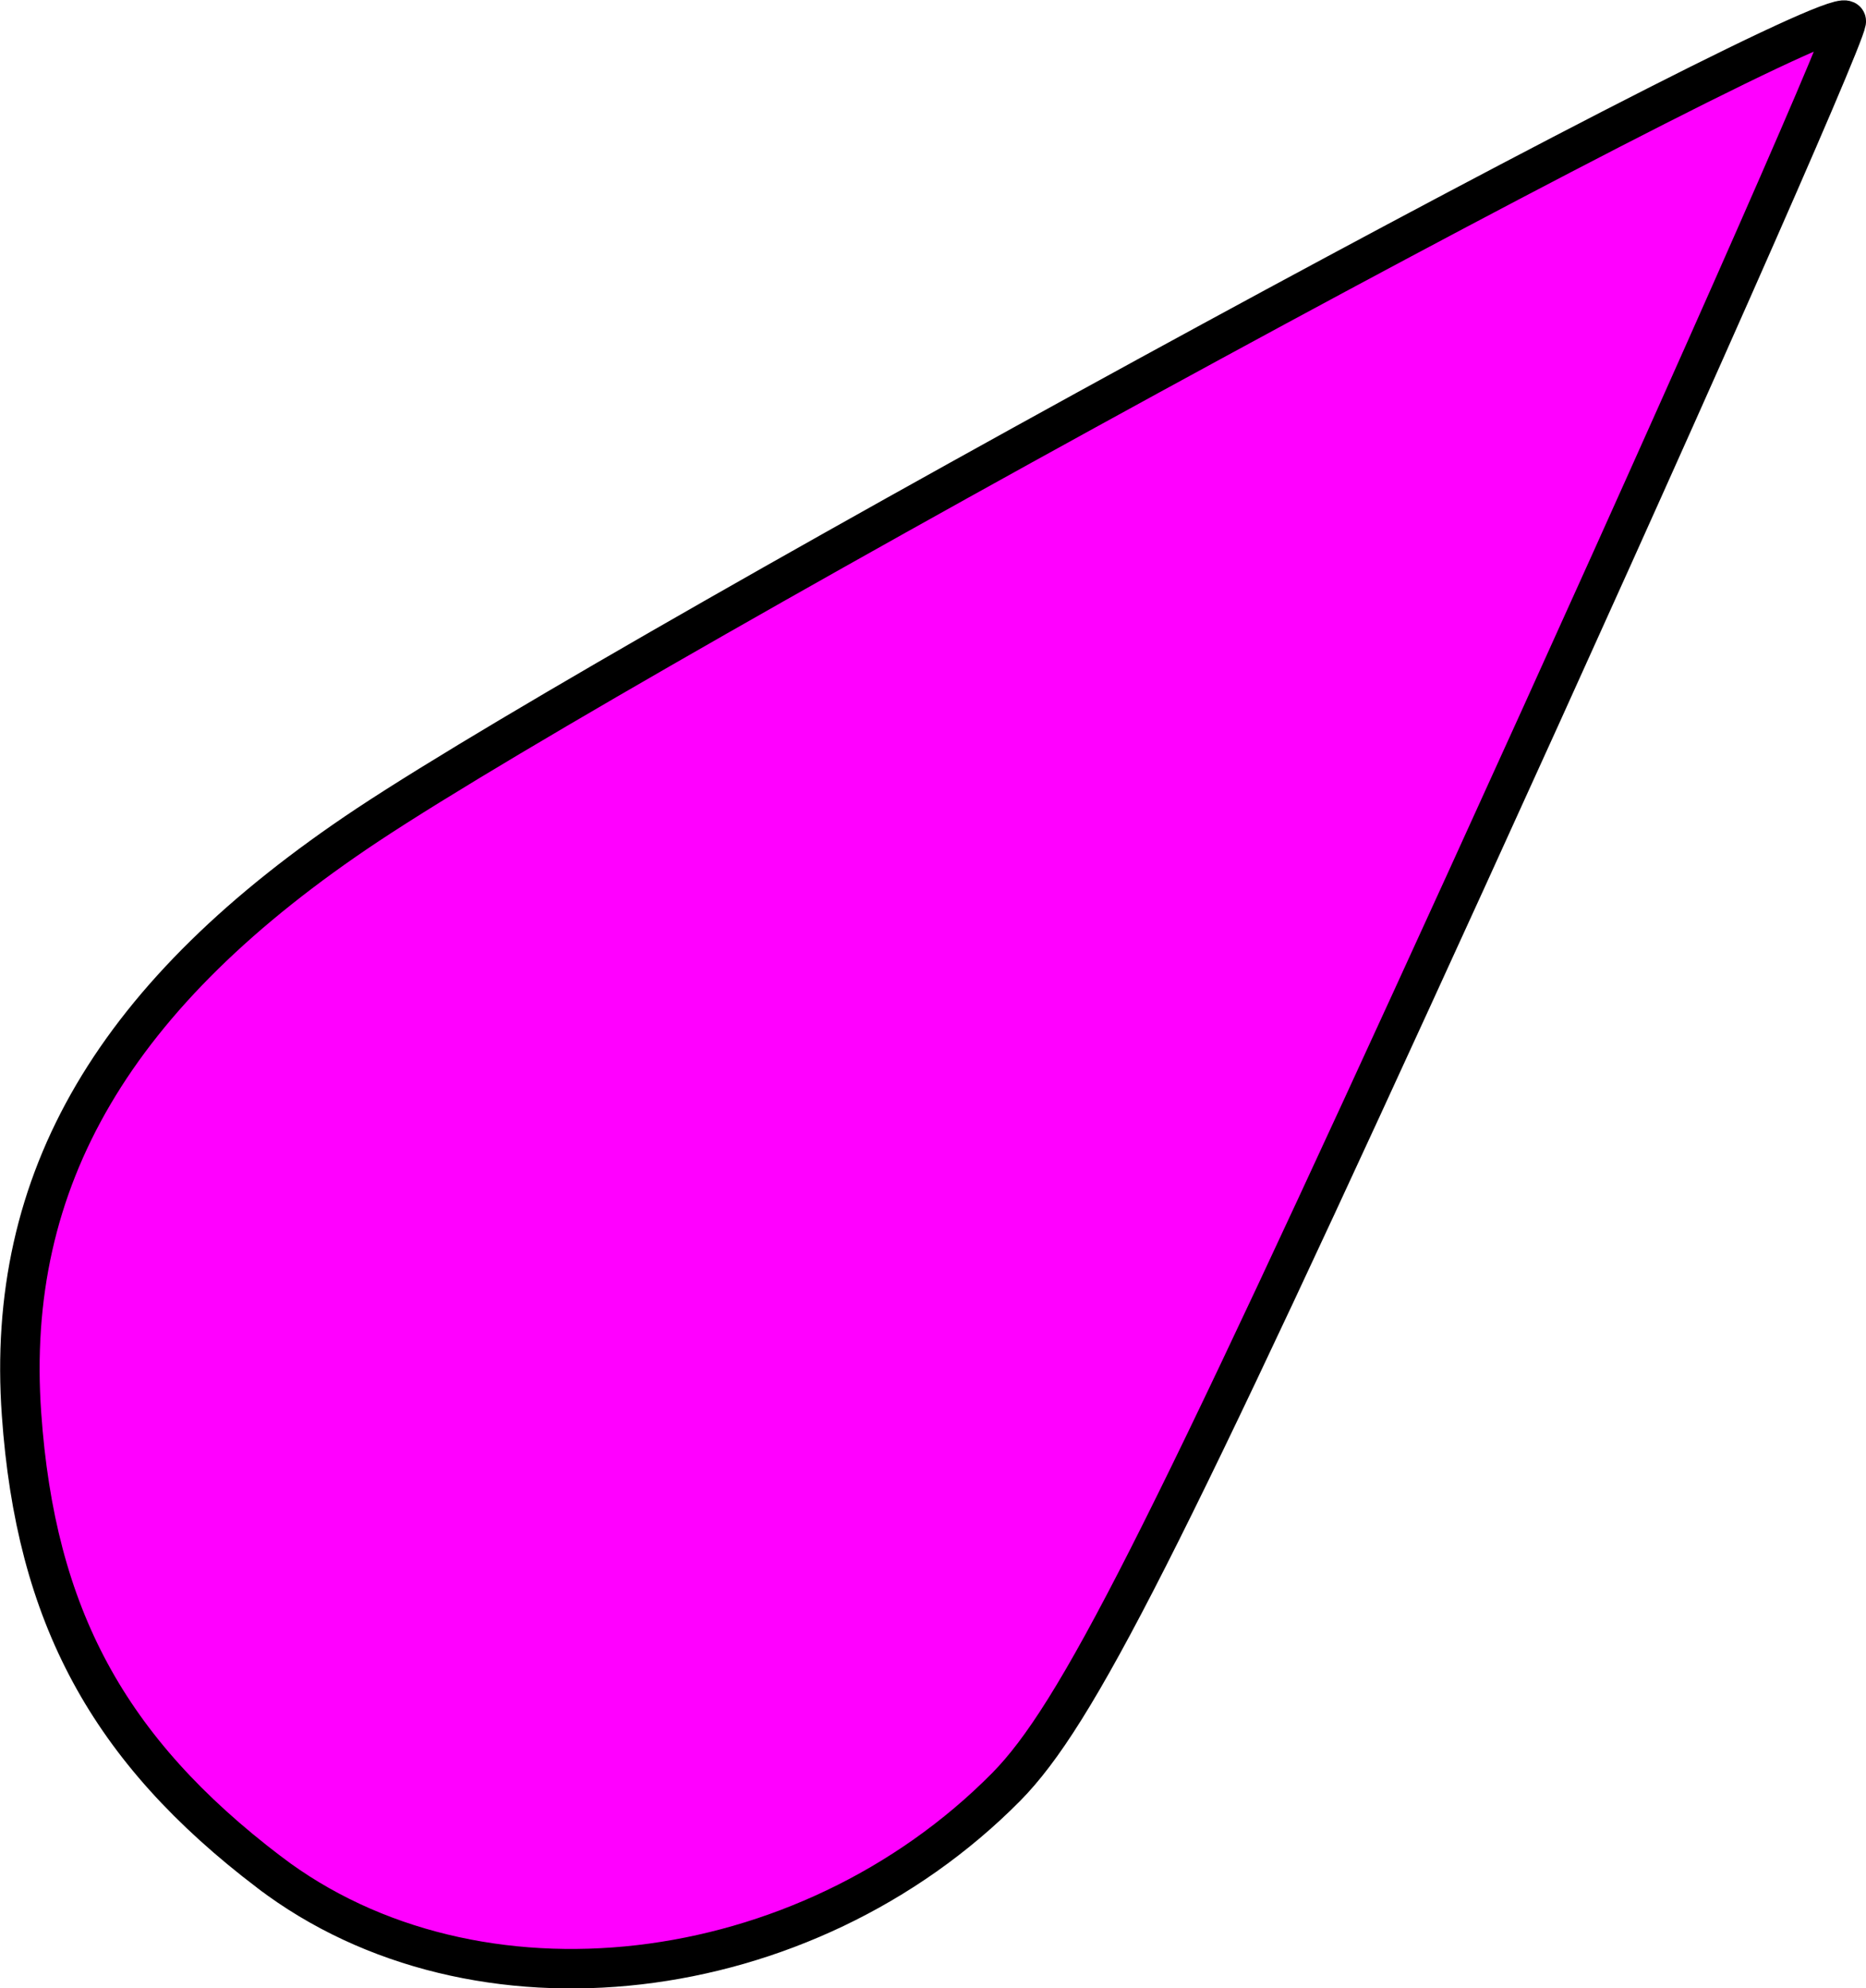
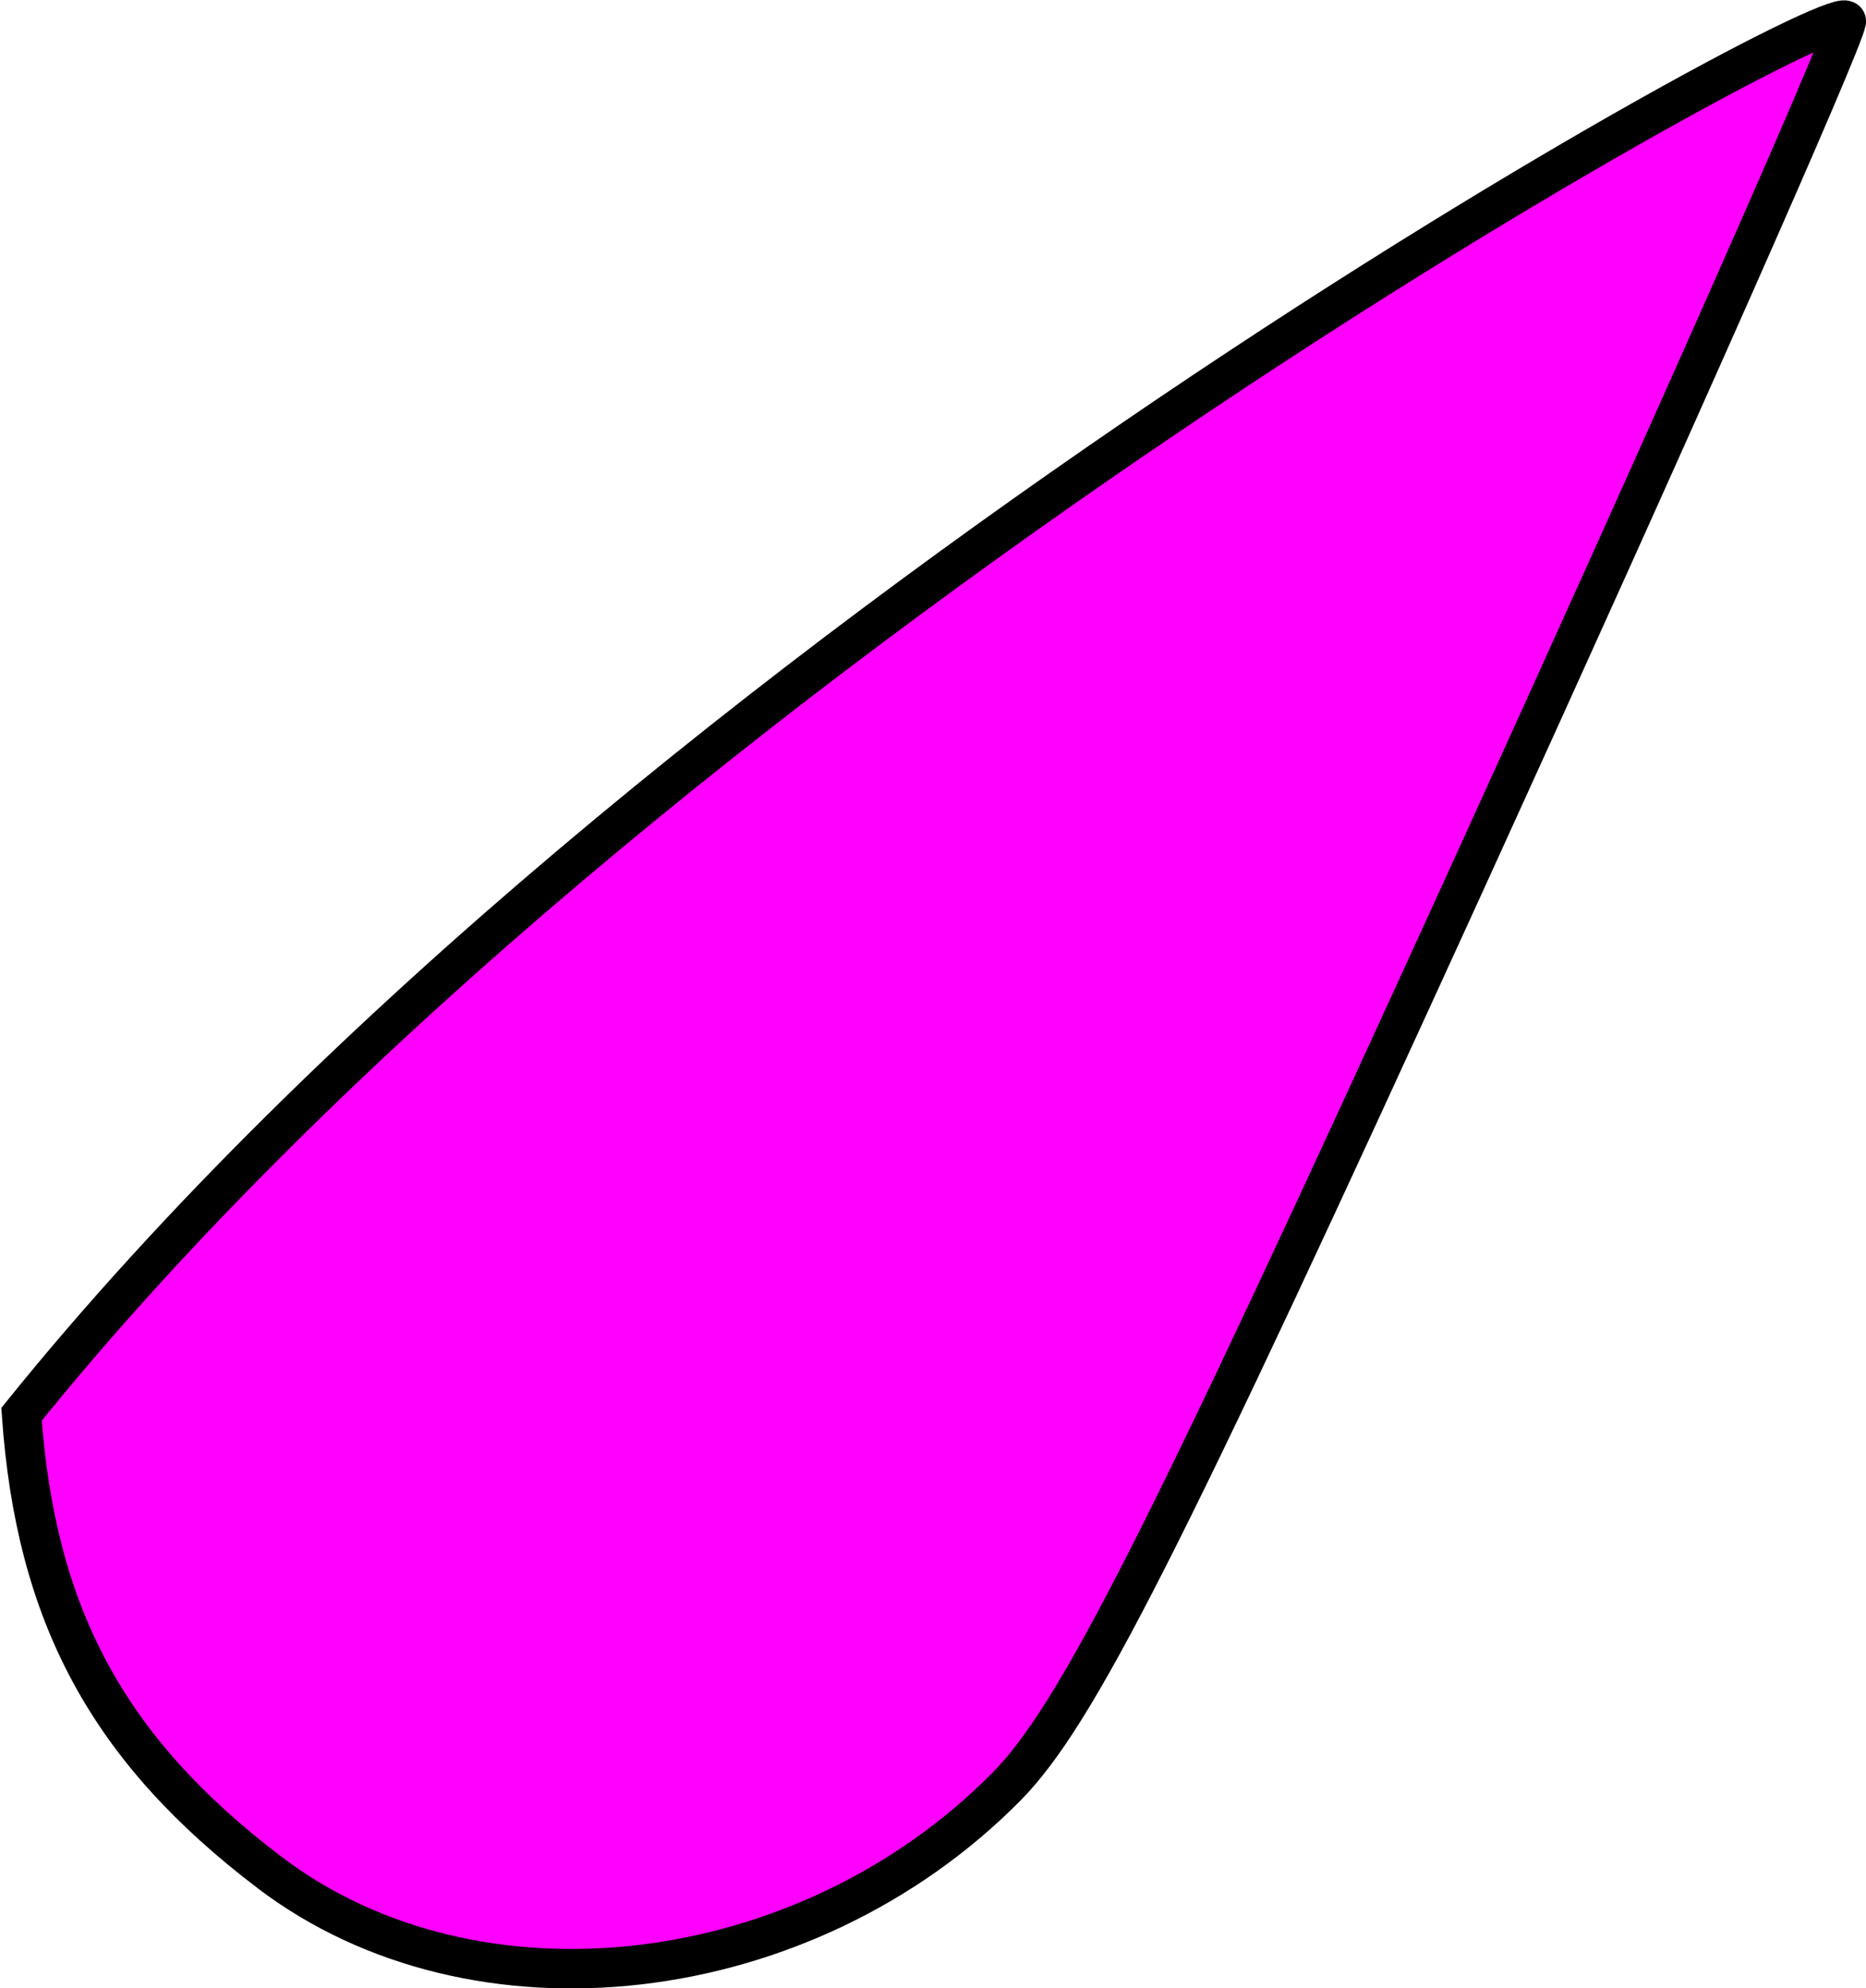
<svg xmlns="http://www.w3.org/2000/svg" viewBox="0 0 50.251 53.536" version="1.0">
-   <path d="M7.25 50.41C2.91 47.11.96 43.5.58 38.08c-.45-6.33 2.5-11.34 9.32-15.87C17.34 17.28 49.89-.41 49.72.58c-.1.59-4.71 11.01-10.24 23.13-8.21 17.99-10.49 22.48-12.38 24.4-5.43 5.49-14.31 6.52-19.85 2.3z" fill-rule="evenodd" stroke="#000" stroke-miterlimit="3.988" stroke-width="1.063" fill="#f0f" />
+   <path d="M7.25 50.41C2.91 47.11.96 43.5.58 38.08C17.34 17.28 49.89-.41 49.72.58c-.1.59-4.71 11.01-10.24 23.13-8.21 17.99-10.49 22.48-12.38 24.4-5.43 5.49-14.31 6.52-19.85 2.3z" fill-rule="evenodd" stroke="#000" stroke-miterlimit="3.988" stroke-width="1.063" fill="#f0f" />
</svg>